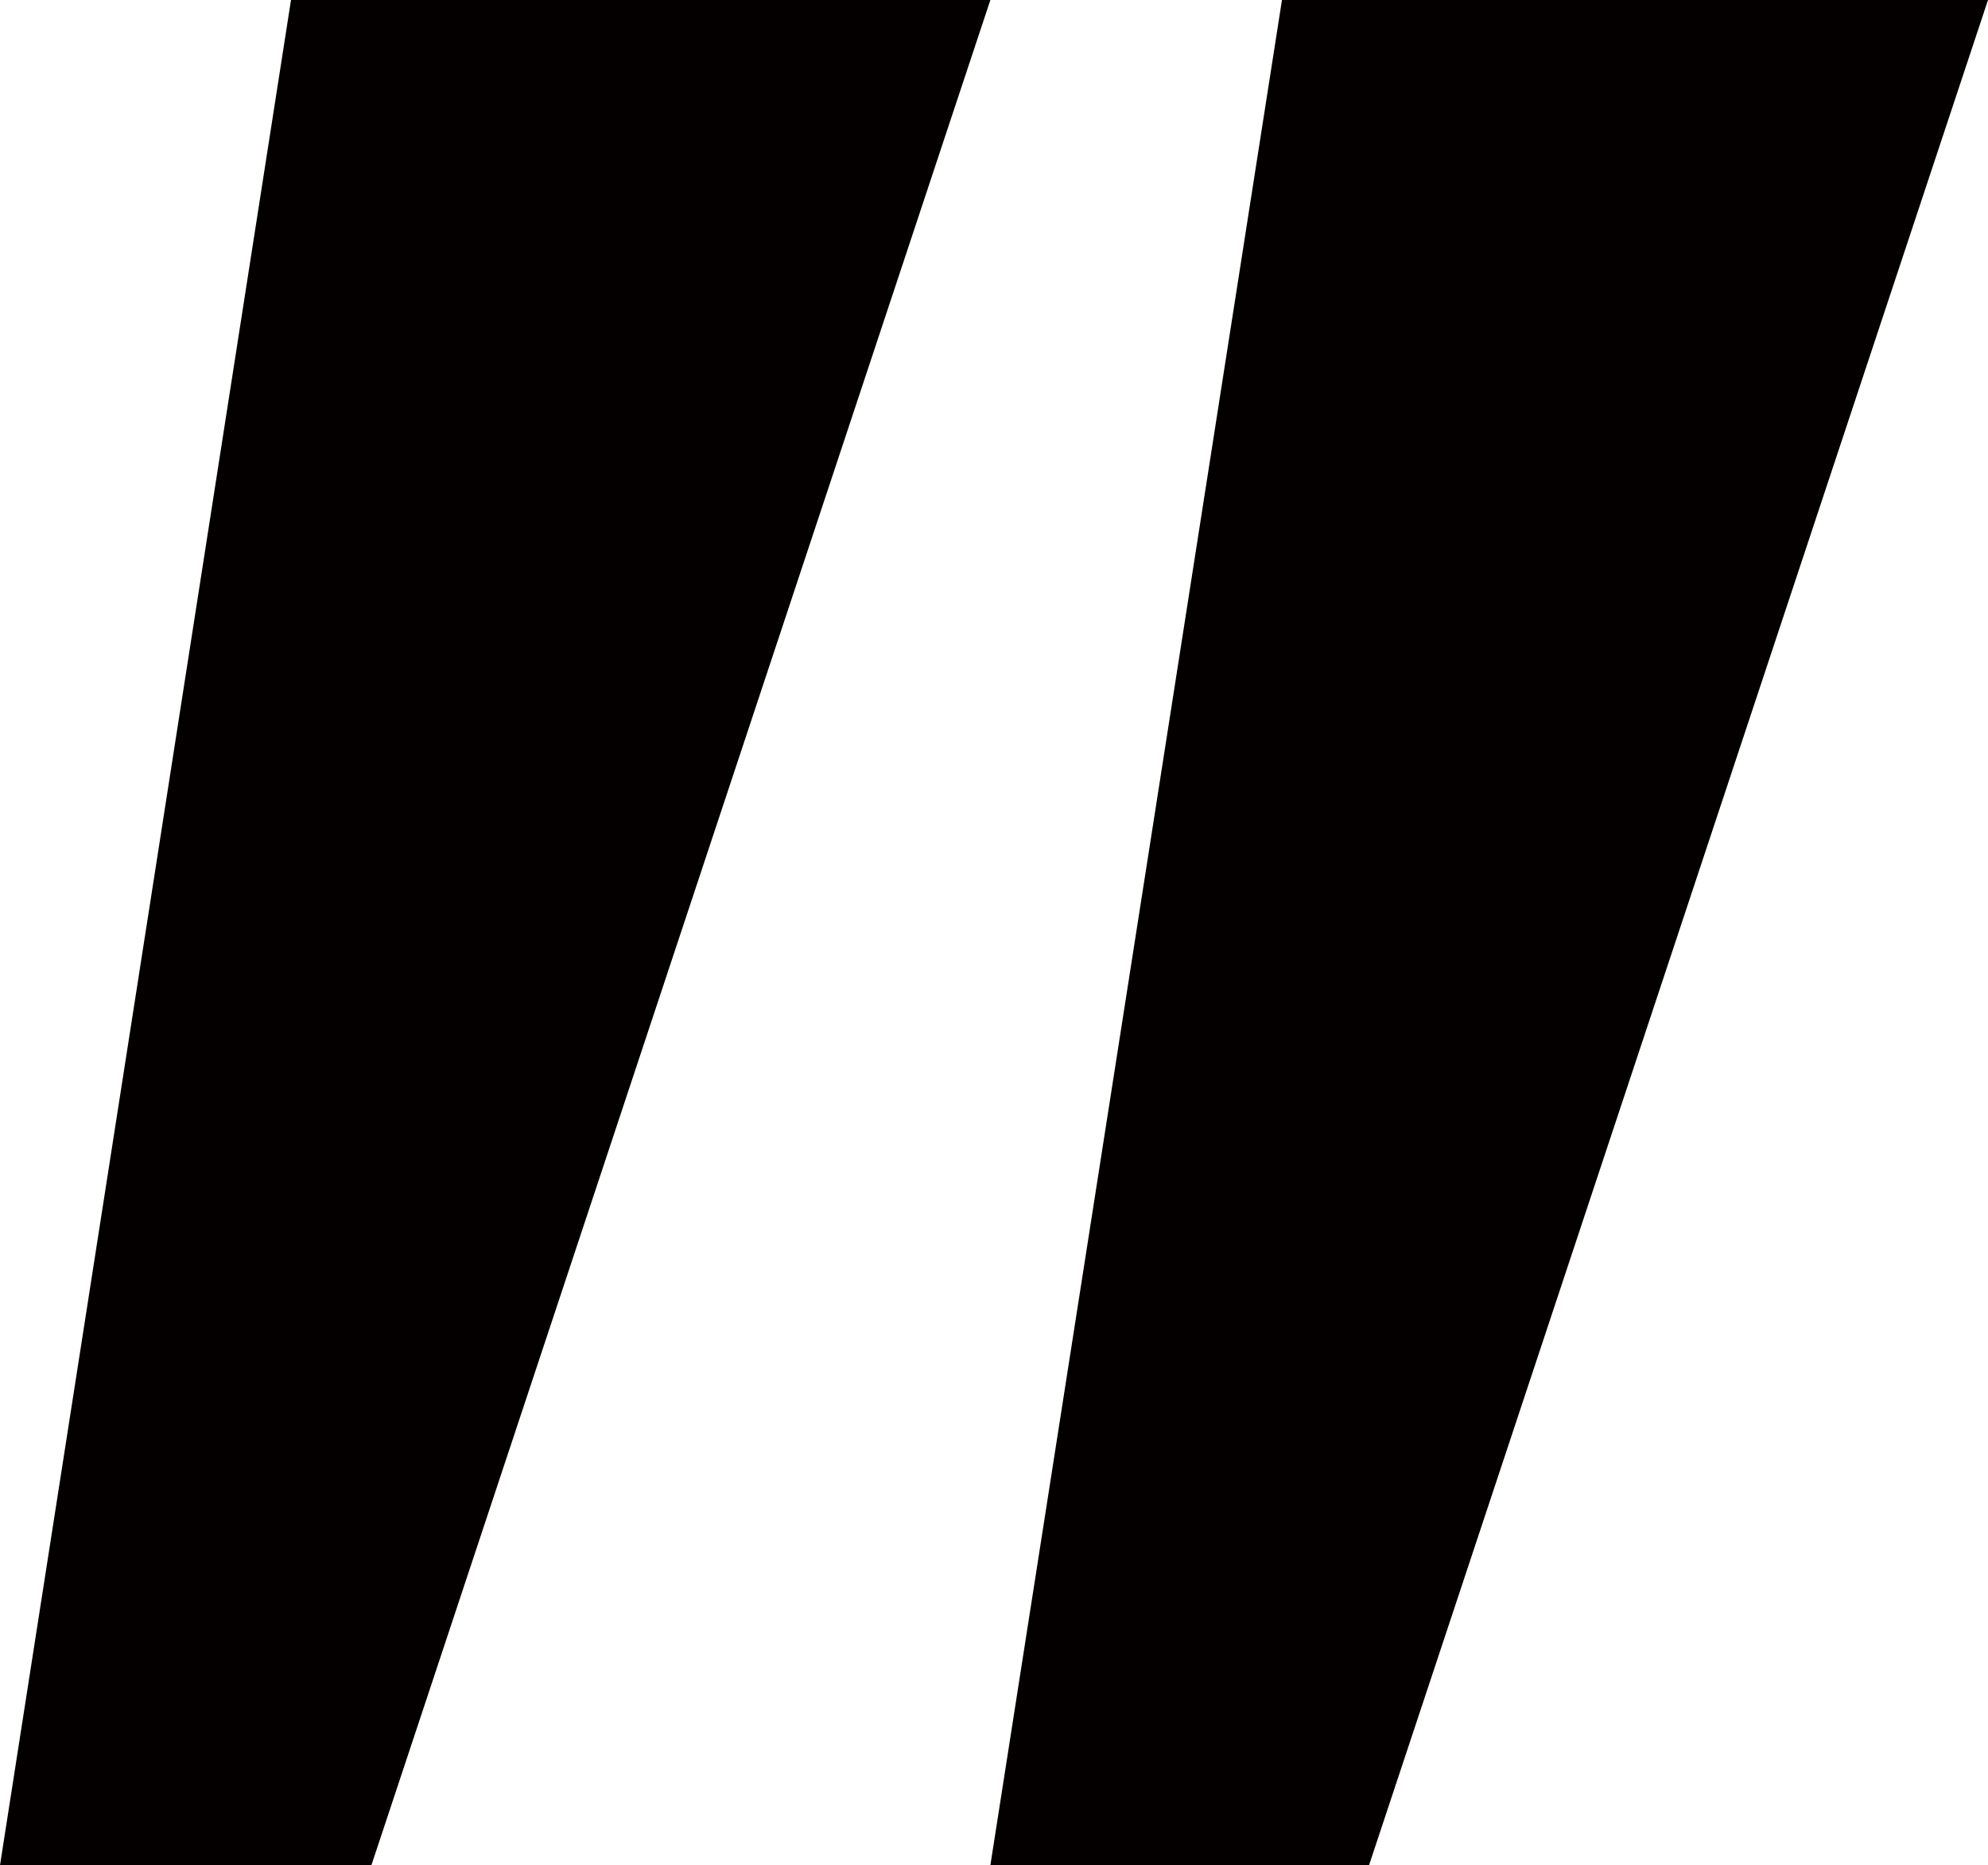
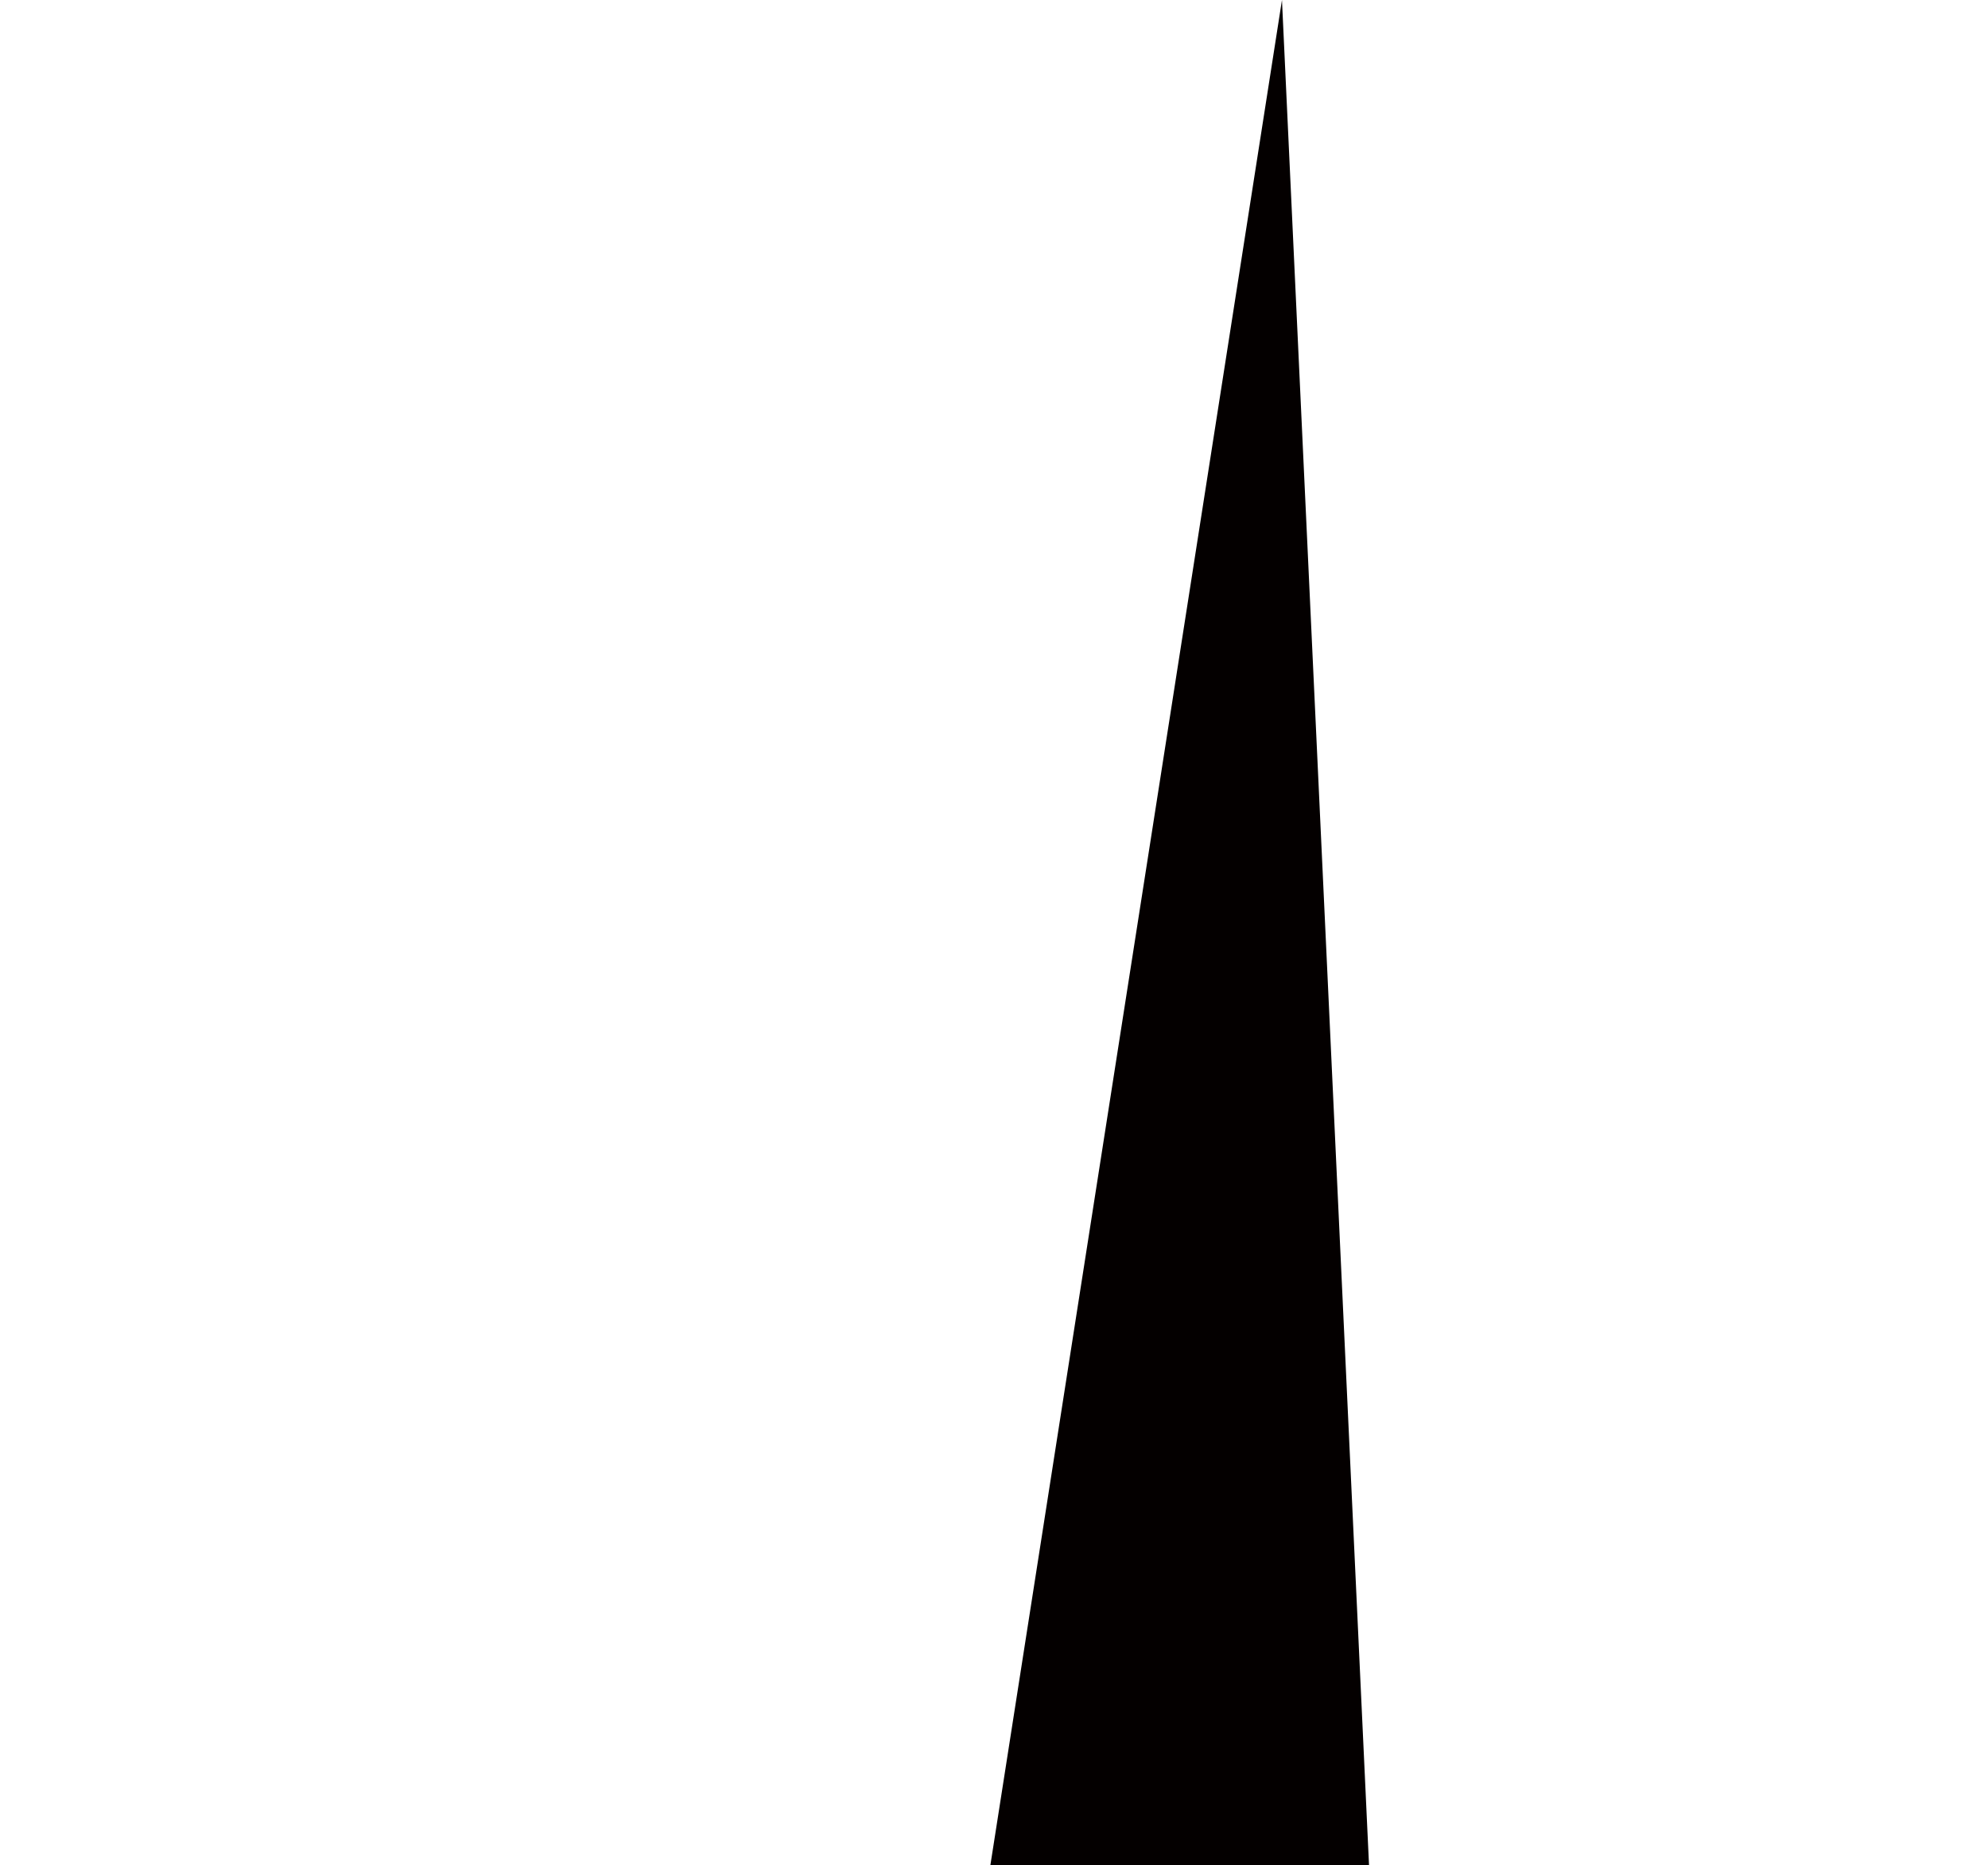
<svg xmlns="http://www.w3.org/2000/svg" width="29.847" height="28" viewBox="0 0 29.847 28">
  <g id="그룹_7042" data-name="그룹 7042" transform="translate(29.847 28) rotate(180)">
-     <path id="패스_4728" data-name="패스 4728" d="M14.978,0,10.6,28H0L9.293,0Z" transform="translate(0 0)" fill="#040000" />
-     <path id="패스_4729" data-name="패스 4729" d="M14.869,0,10.5,28H0L9.293,0Z" transform="translate(14.978 0)" fill="#040000" />
+     <path id="패스_4728" data-name="패스 4728" d="M14.978,0,10.6,28L9.293,0Z" transform="translate(0 0)" fill="#040000" />
  </g>
</svg>